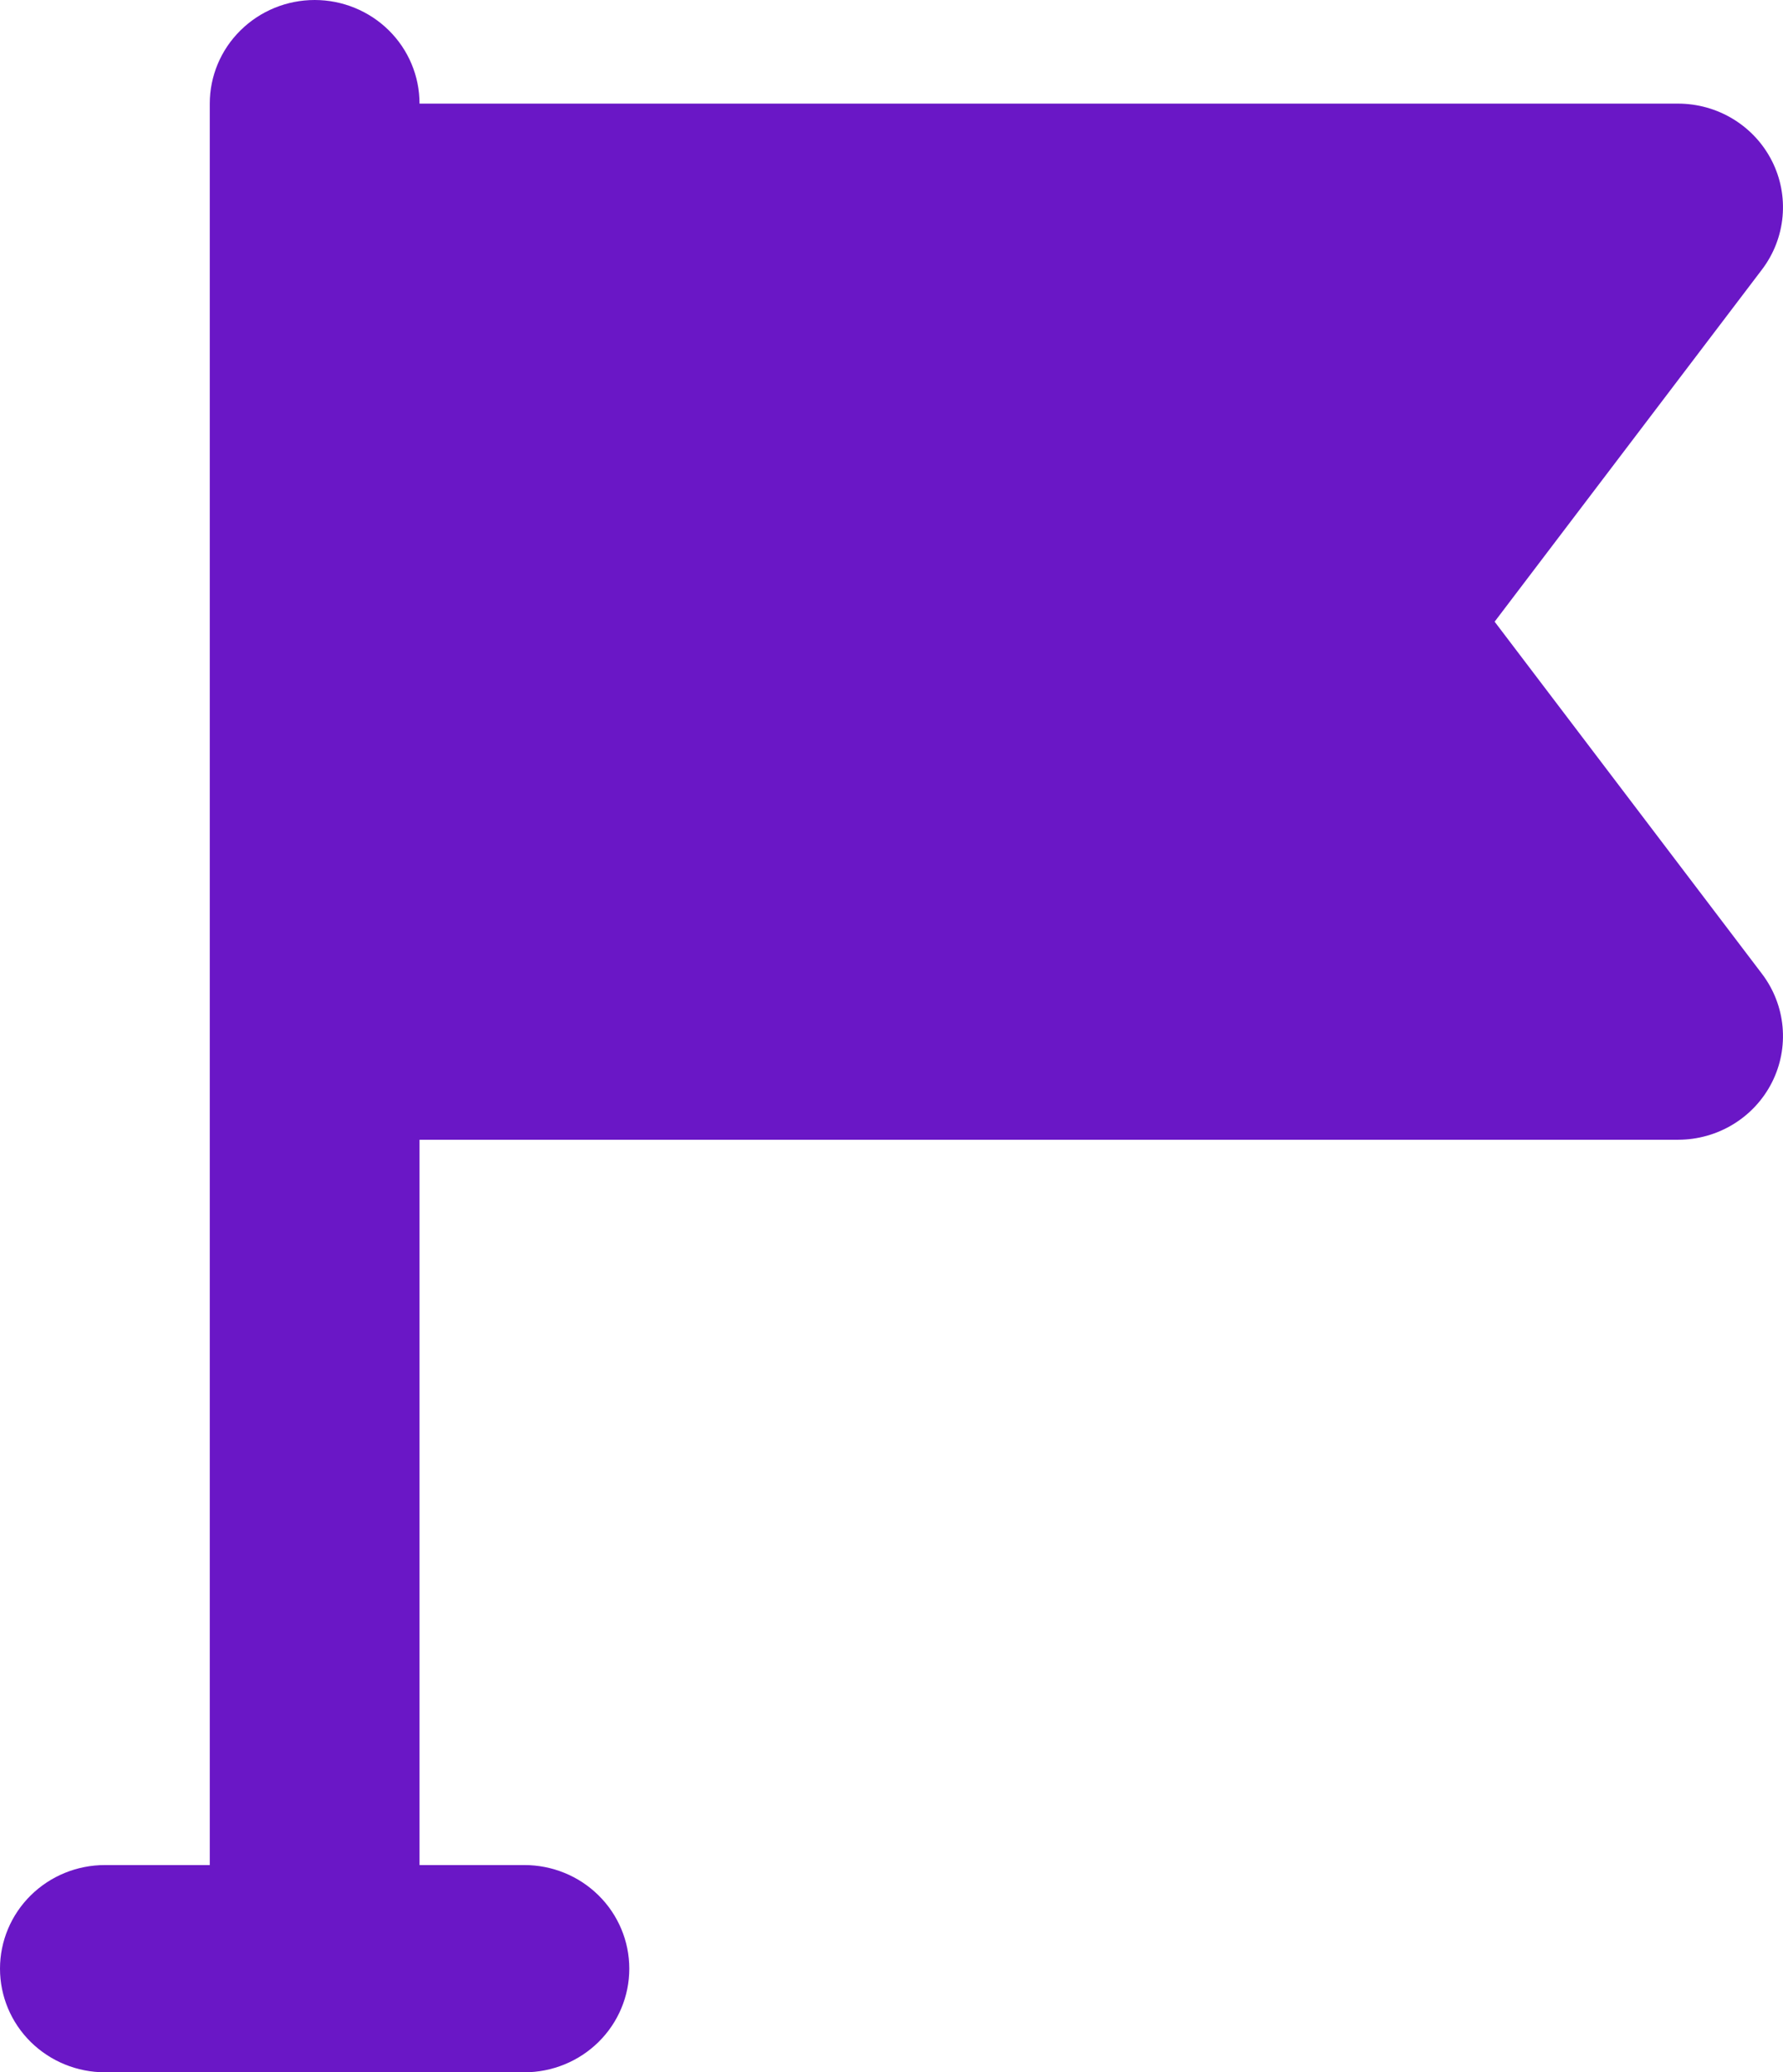
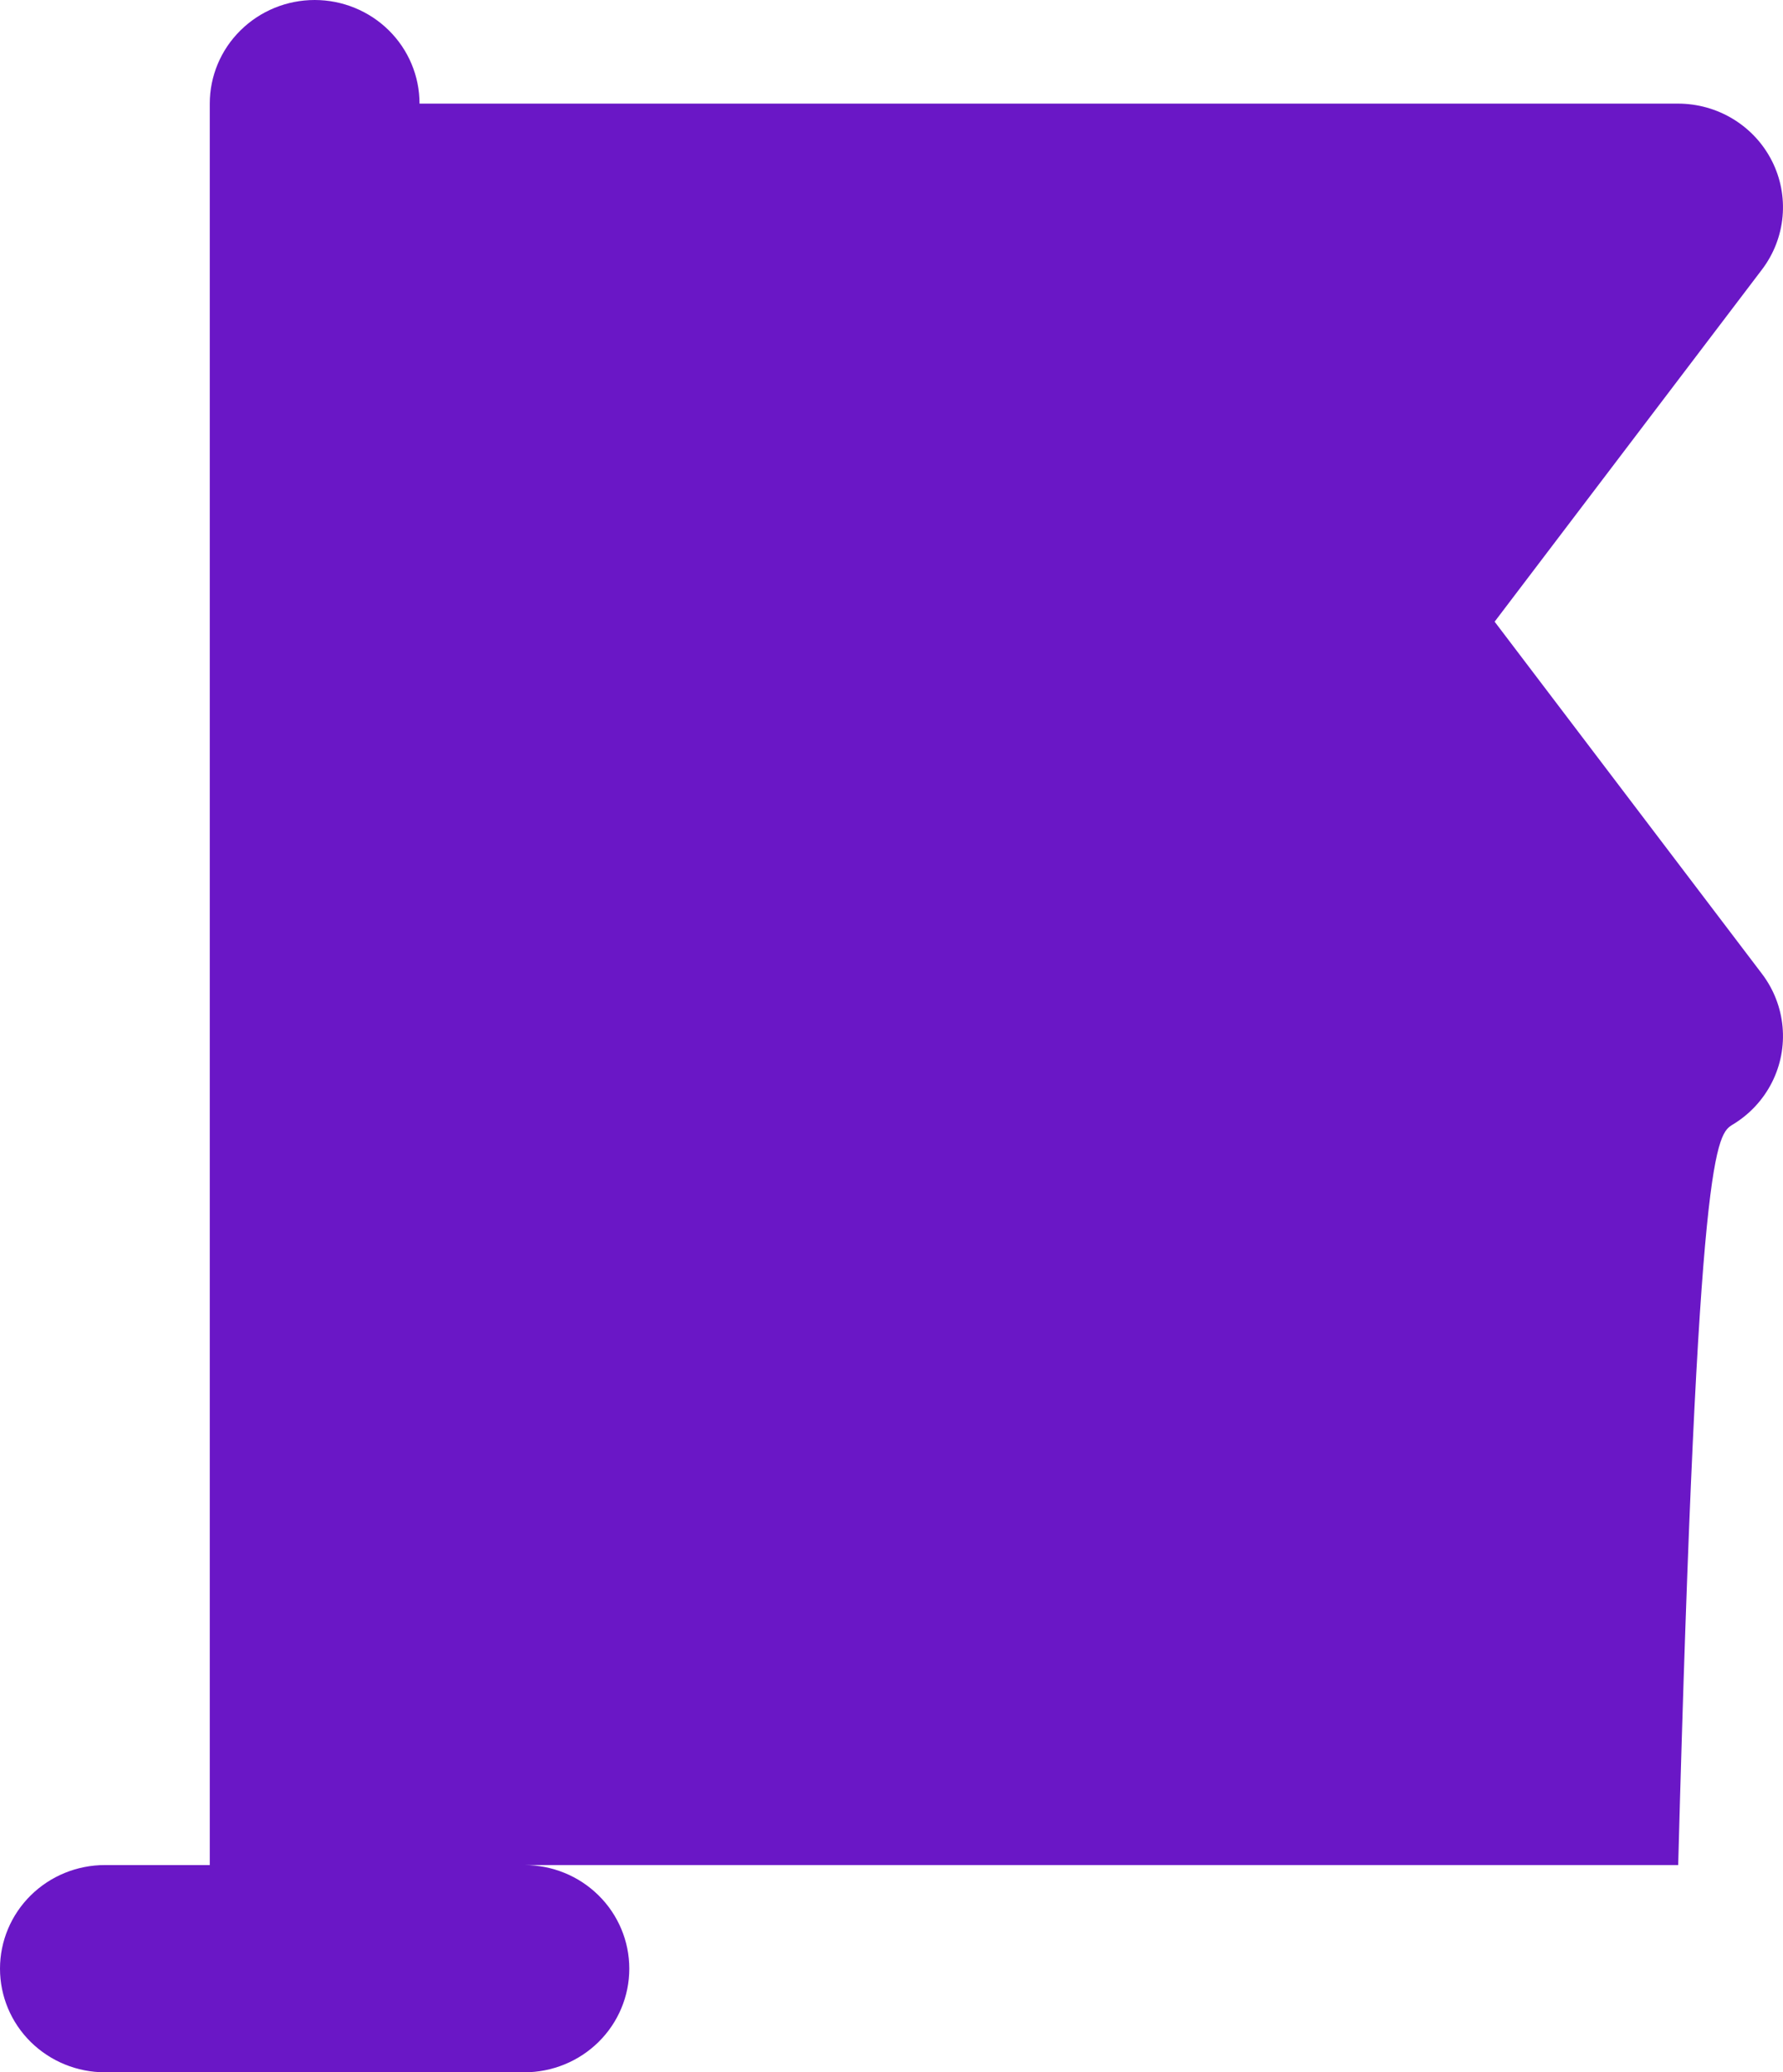
<svg xmlns="http://www.w3.org/2000/svg" width="37" height="43" viewBox="0 0 37 43" fill="none">
-   <path d="M31.016 12.9L36.566 5.59C36.808 5.27 36.955 4.891 36.991 4.493C37.027 4.096 36.951 3.696 36.77 3.339C36.589 2.982 36.312 2.682 35.968 2.472C35.625 2.262 35.229 2.151 34.825 2.15H8.706C8.706 1.58 8.477 1.033 8.069 0.63C7.661 0.227 7.107 0 6.53 0C5.952 0 5.399 0.227 4.991 0.63C4.582 1.033 4.353 1.58 4.353 2.15V38.7H2.177C1.599 38.7 1.046 38.926 0.637 39.33C0.229 39.733 0 40.28 0 40.85C0 41.42 0.229 41.967 0.637 42.37C1.046 42.773 1.599 43 2.177 43H10.883C11.46 43 12.014 42.773 12.422 42.37C12.83 41.967 13.059 41.42 13.059 40.85C13.059 40.28 12.83 39.733 12.422 39.33C12.014 38.926 11.46 38.7 10.883 38.7H8.706V23.65H34.825C35.229 23.649 35.625 23.538 35.968 23.328C36.312 23.118 36.589 22.818 36.77 22.461C36.951 22.104 37.027 21.704 36.991 21.307C36.955 20.909 36.808 20.53 36.566 20.21L31.016 12.9Z" fill="#6A17C6" />
+   <path d="M31.016 12.9L36.566 5.59C36.808 5.27 36.955 4.891 36.991 4.493C37.027 4.096 36.951 3.696 36.77 3.339C36.589 2.982 36.312 2.682 35.968 2.472C35.625 2.262 35.229 2.151 34.825 2.15H8.706C8.706 1.58 8.477 1.033 8.069 0.63C7.661 0.227 7.107 0 6.53 0C5.952 0 5.399 0.227 4.991 0.63C4.582 1.033 4.353 1.58 4.353 2.15V38.7H2.177C1.599 38.7 1.046 38.926 0.637 39.33C0.229 39.733 0 40.28 0 40.85C0 41.42 0.229 41.967 0.637 42.37C1.046 42.773 1.599 43 2.177 43H10.883C11.46 43 12.014 42.773 12.422 42.37C12.83 41.967 13.059 41.42 13.059 40.85C13.059 40.28 12.83 39.733 12.422 39.33C12.014 38.926 11.46 38.7 10.883 38.7H8.706H34.825C35.229 23.649 35.625 23.538 35.968 23.328C36.312 23.118 36.589 22.818 36.77 22.461C36.951 22.104 37.027 21.704 36.991 21.307C36.955 20.909 36.808 20.53 36.566 20.21L31.016 12.9Z" fill="#6A17C6" />
</svg>